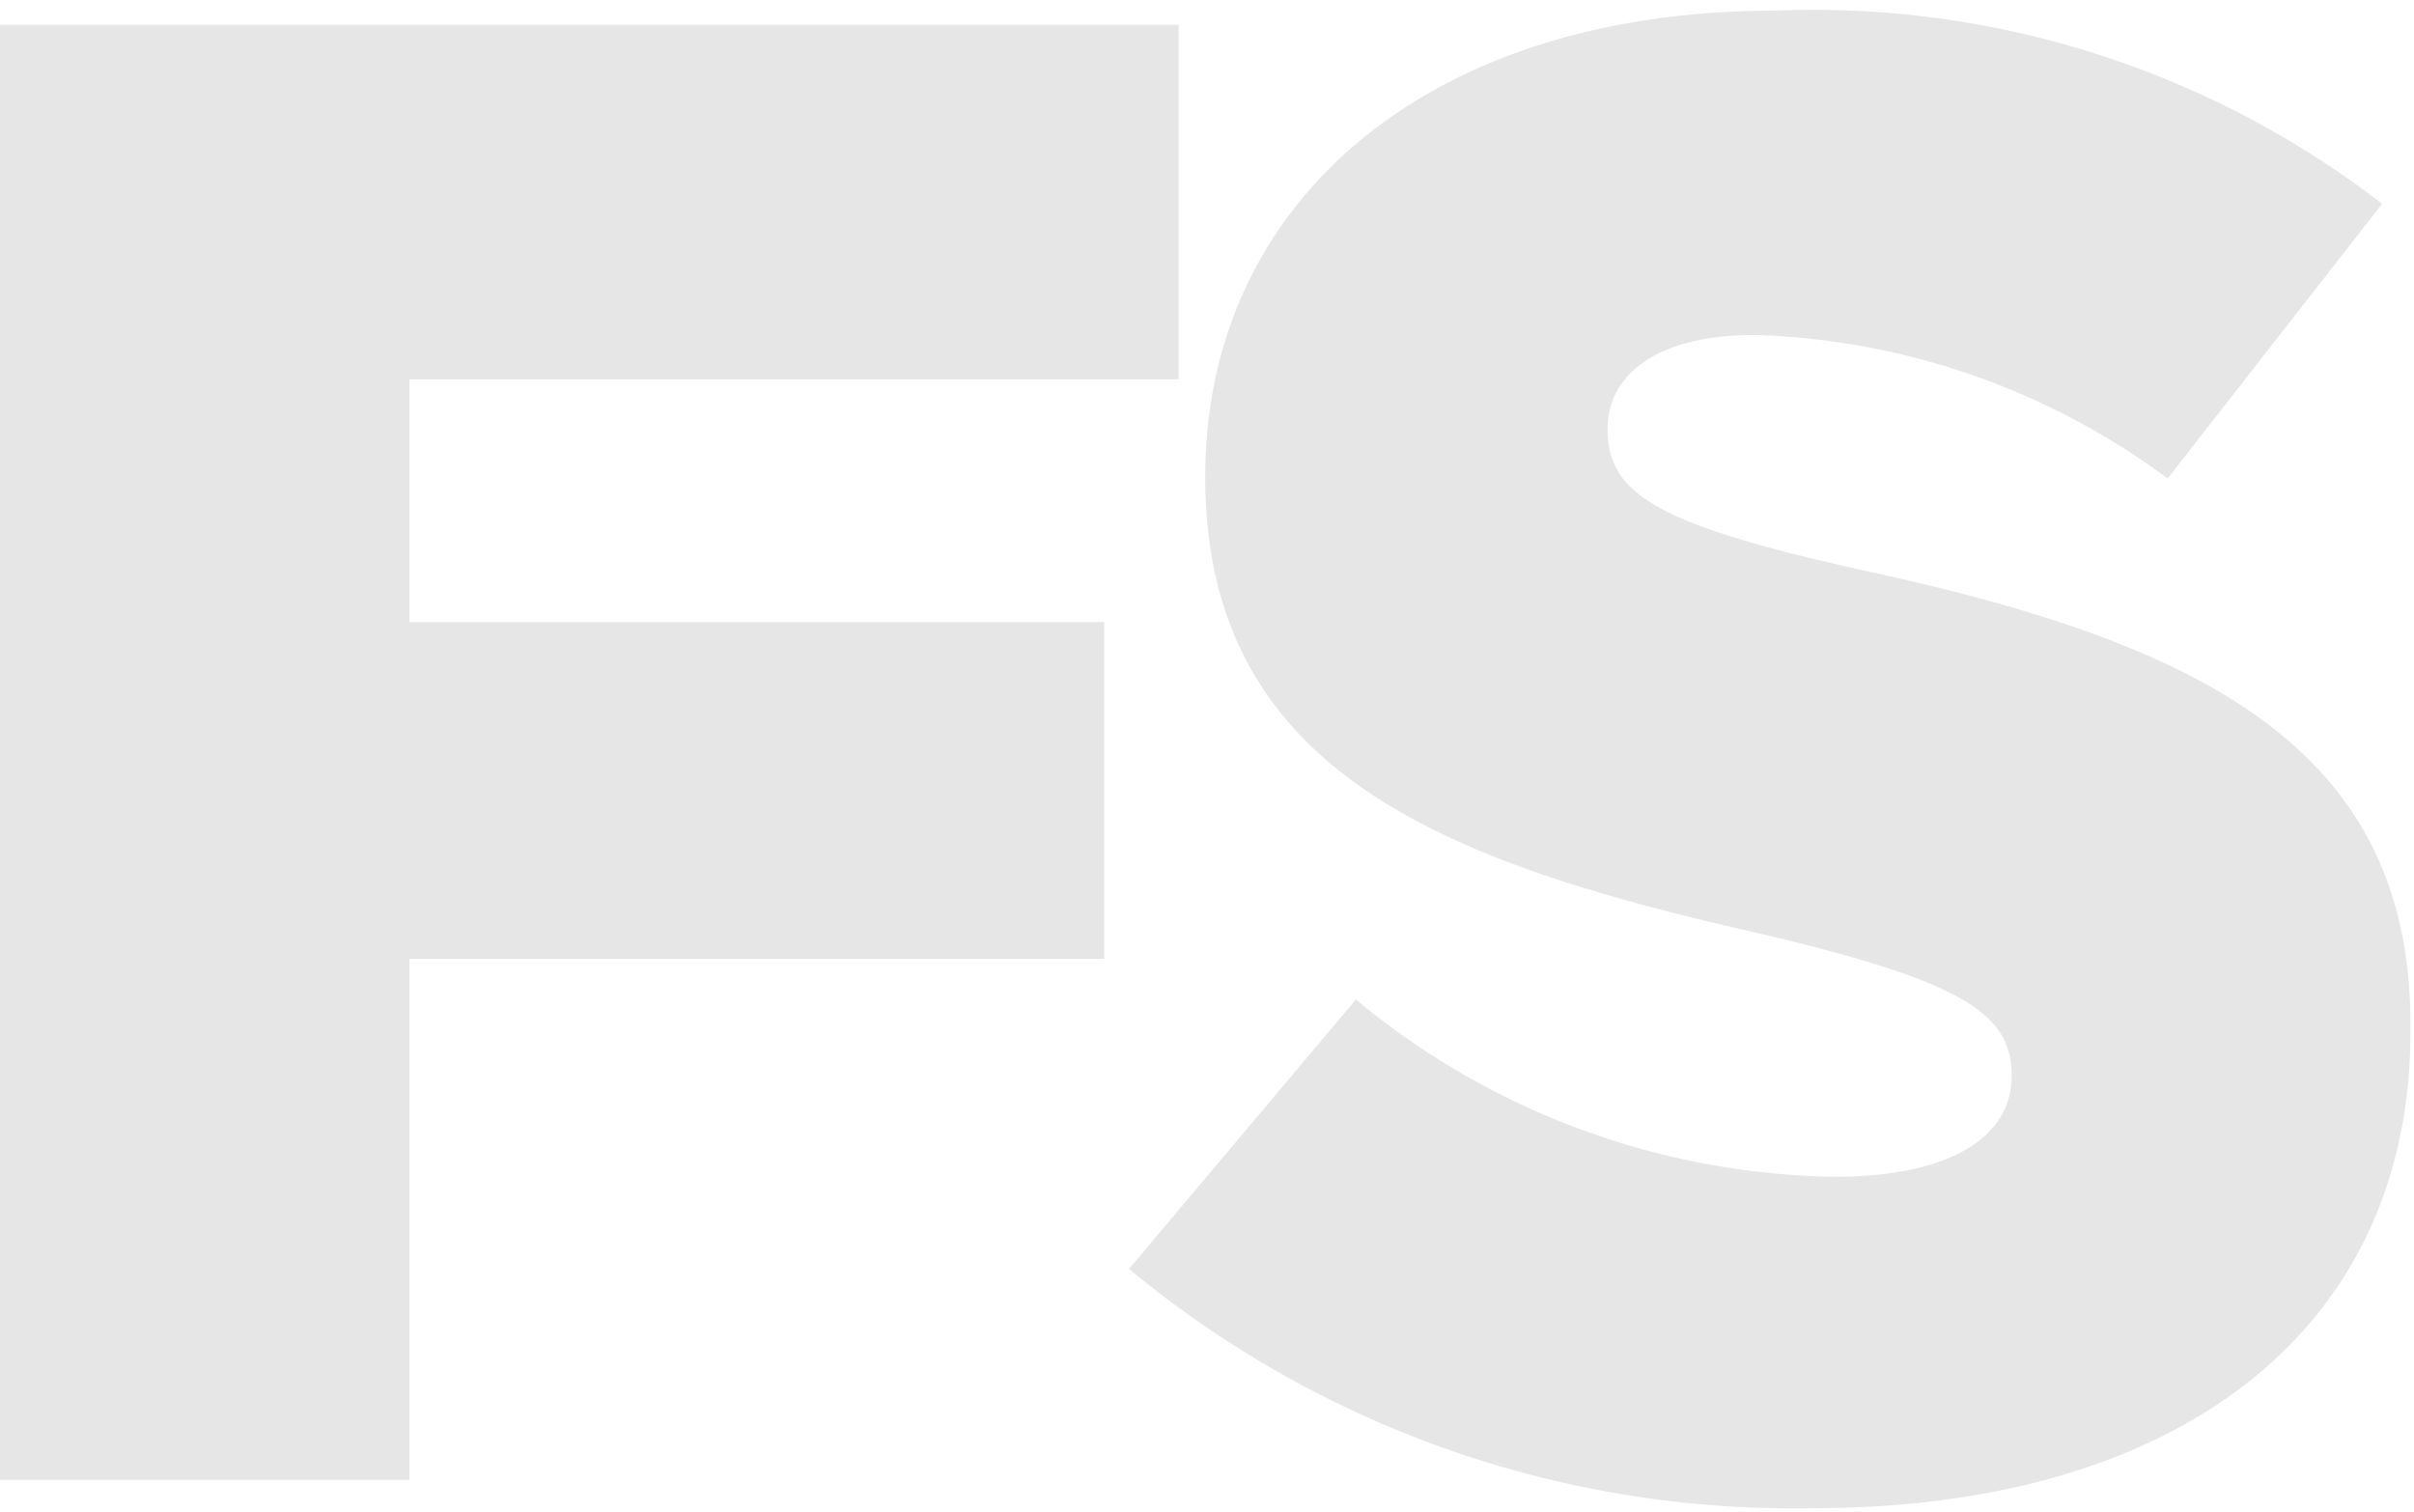
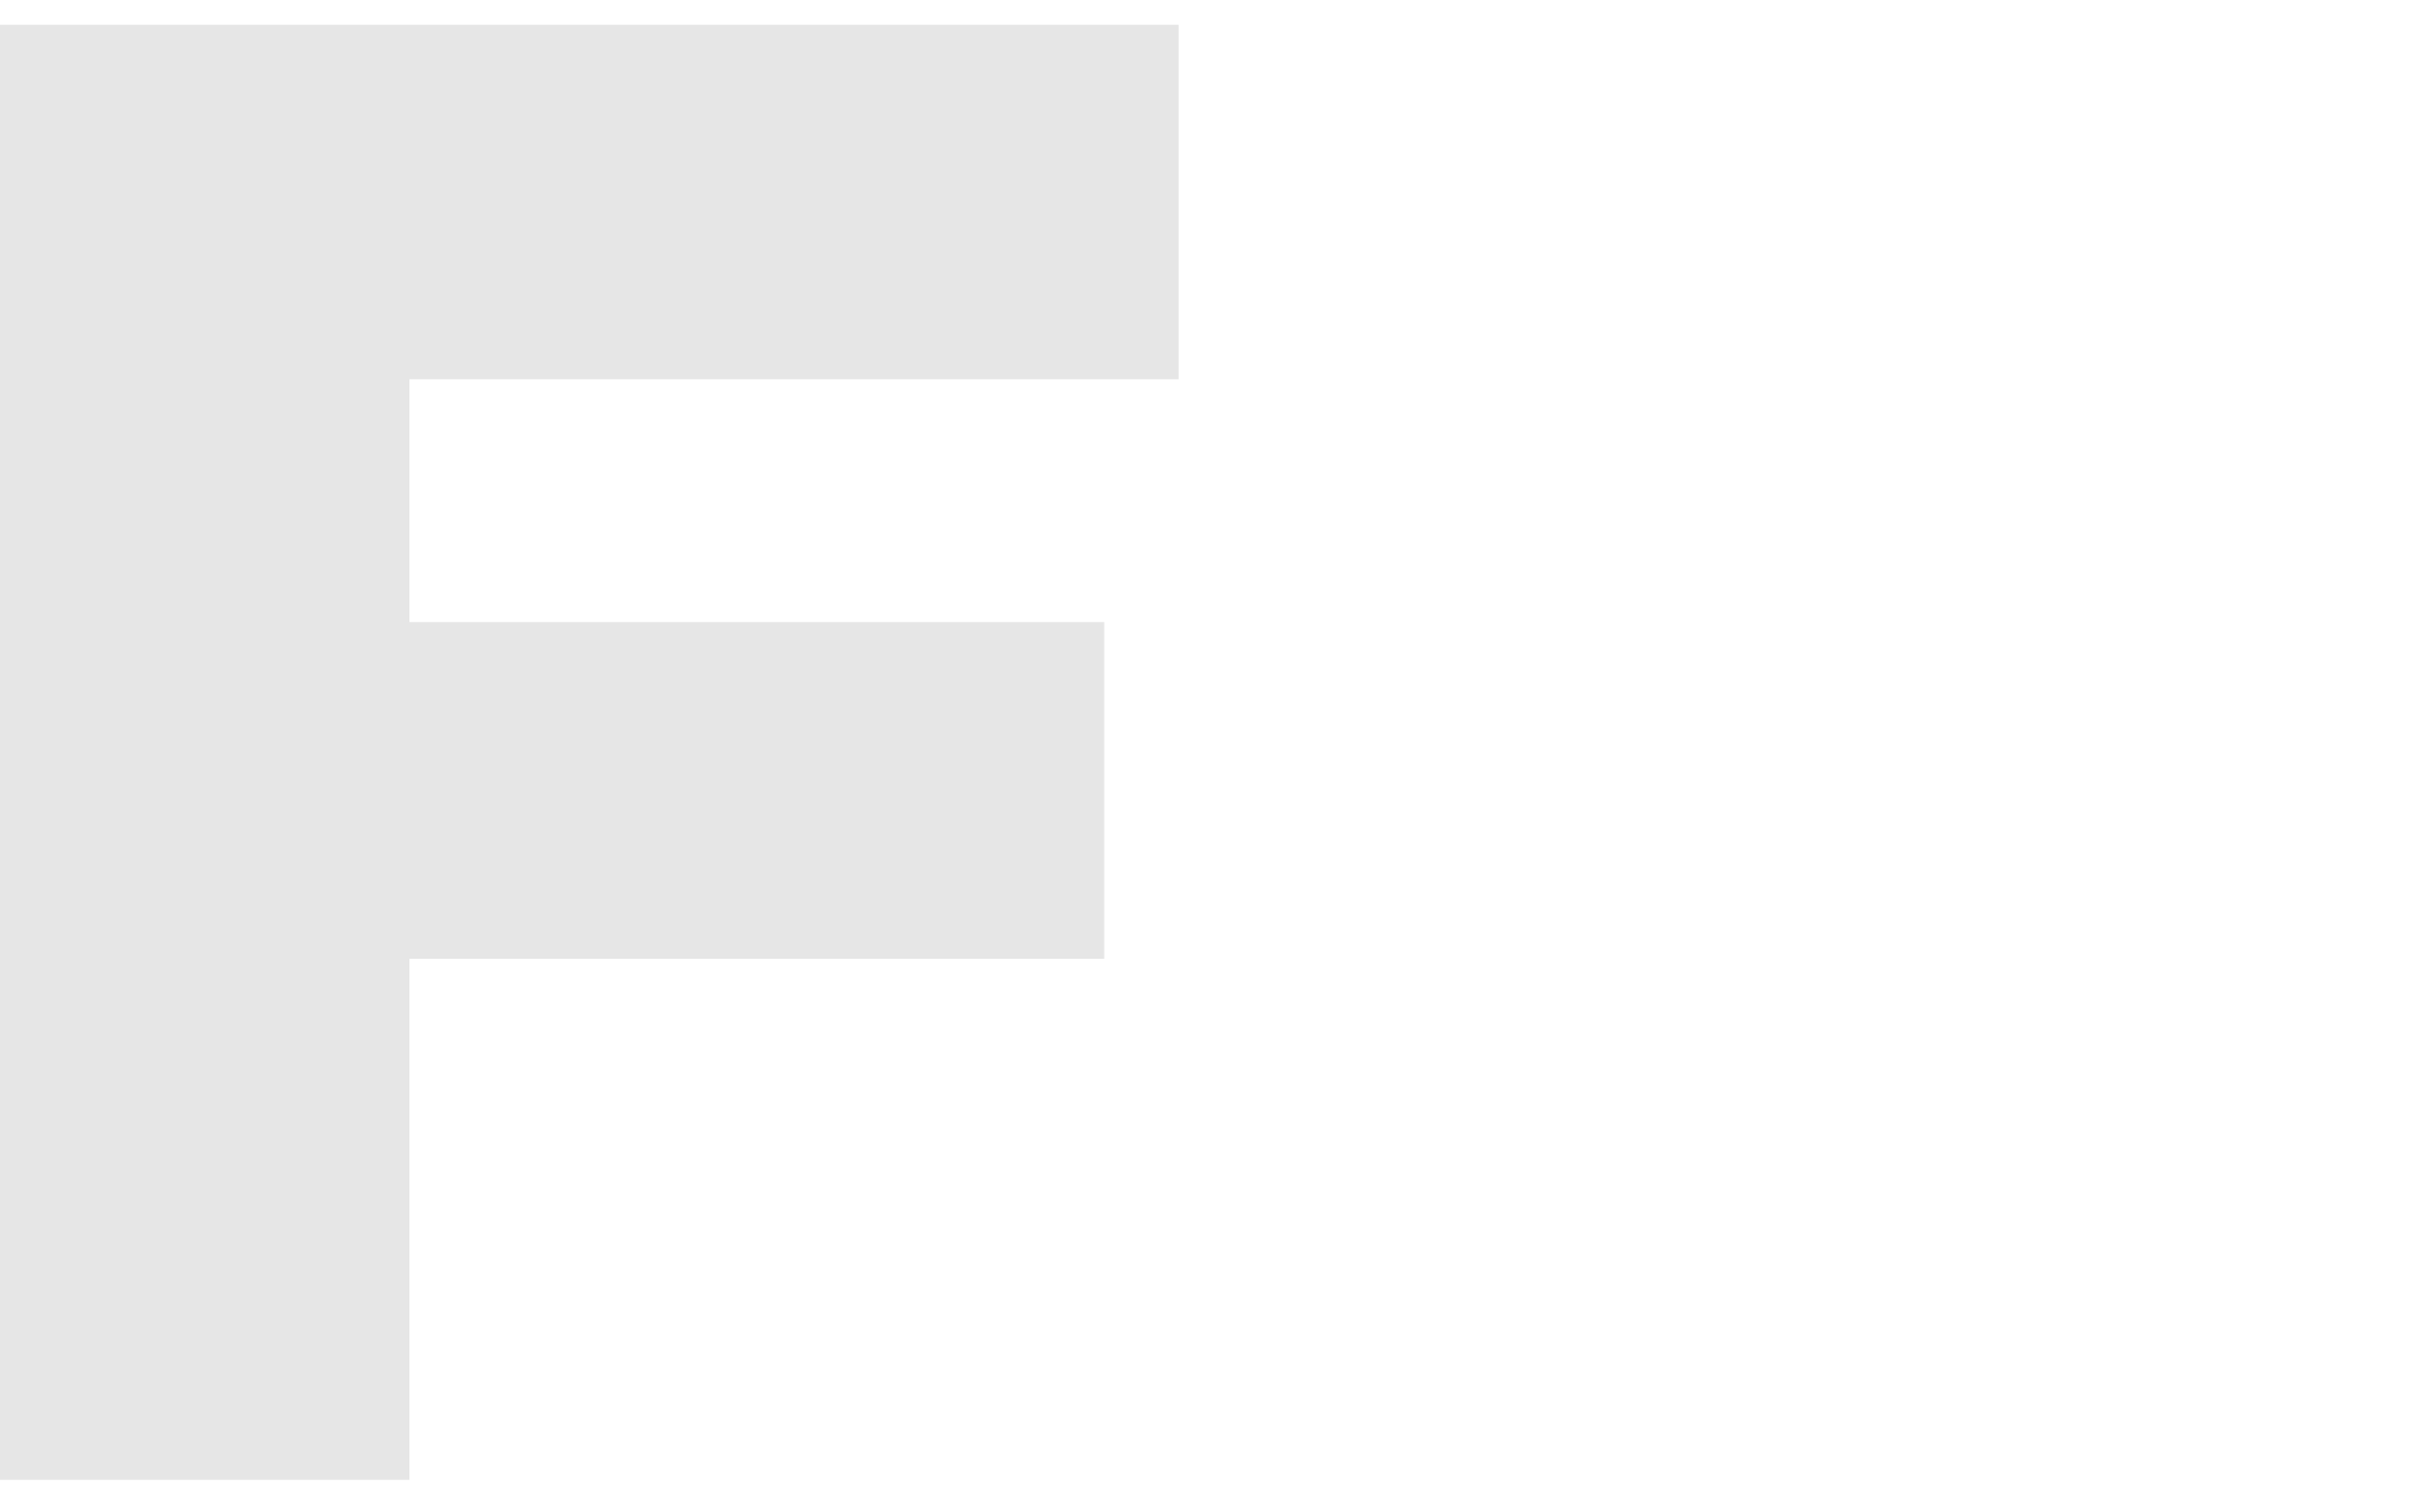
<svg xmlns="http://www.w3.org/2000/svg" viewBox="0 0 13.62 8.53">
  <defs>
    <style>.a{fill:#e6e6e6;}</style>
  </defs>
  <path class="a" d="M.77,3.63H7.42v2H3.08V7H7v1.9H3.08v2.94H.77Z" transform="translate(-0.77 -3.49)" />
-   <path class="a" d="M7.14,10.65,8.42,9.13a4.33,4.33,0,0,0,2.7,1c.63,0,1-.21,1-.57v0c0-.35-.27-.53-1.41-.8-1.77-.4-3.14-.9-3.14-2.58v0c0-1.53,1.23-2.63,3.22-2.63a5.25,5.25,0,0,1,3.42,1.09L13,6.19a4.11,4.11,0,0,0-2.33-.81c-.56,0-.83.23-.83.53v0c0,.37.28.54,1.45.8,1.9.41,3.08,1,3.08,2.56v0C14.39,11,13.05,12,11,12A5.87,5.87,0,0,1,7.14,10.65Z" transform="translate(-0.77 -3.49)" />
</svg>